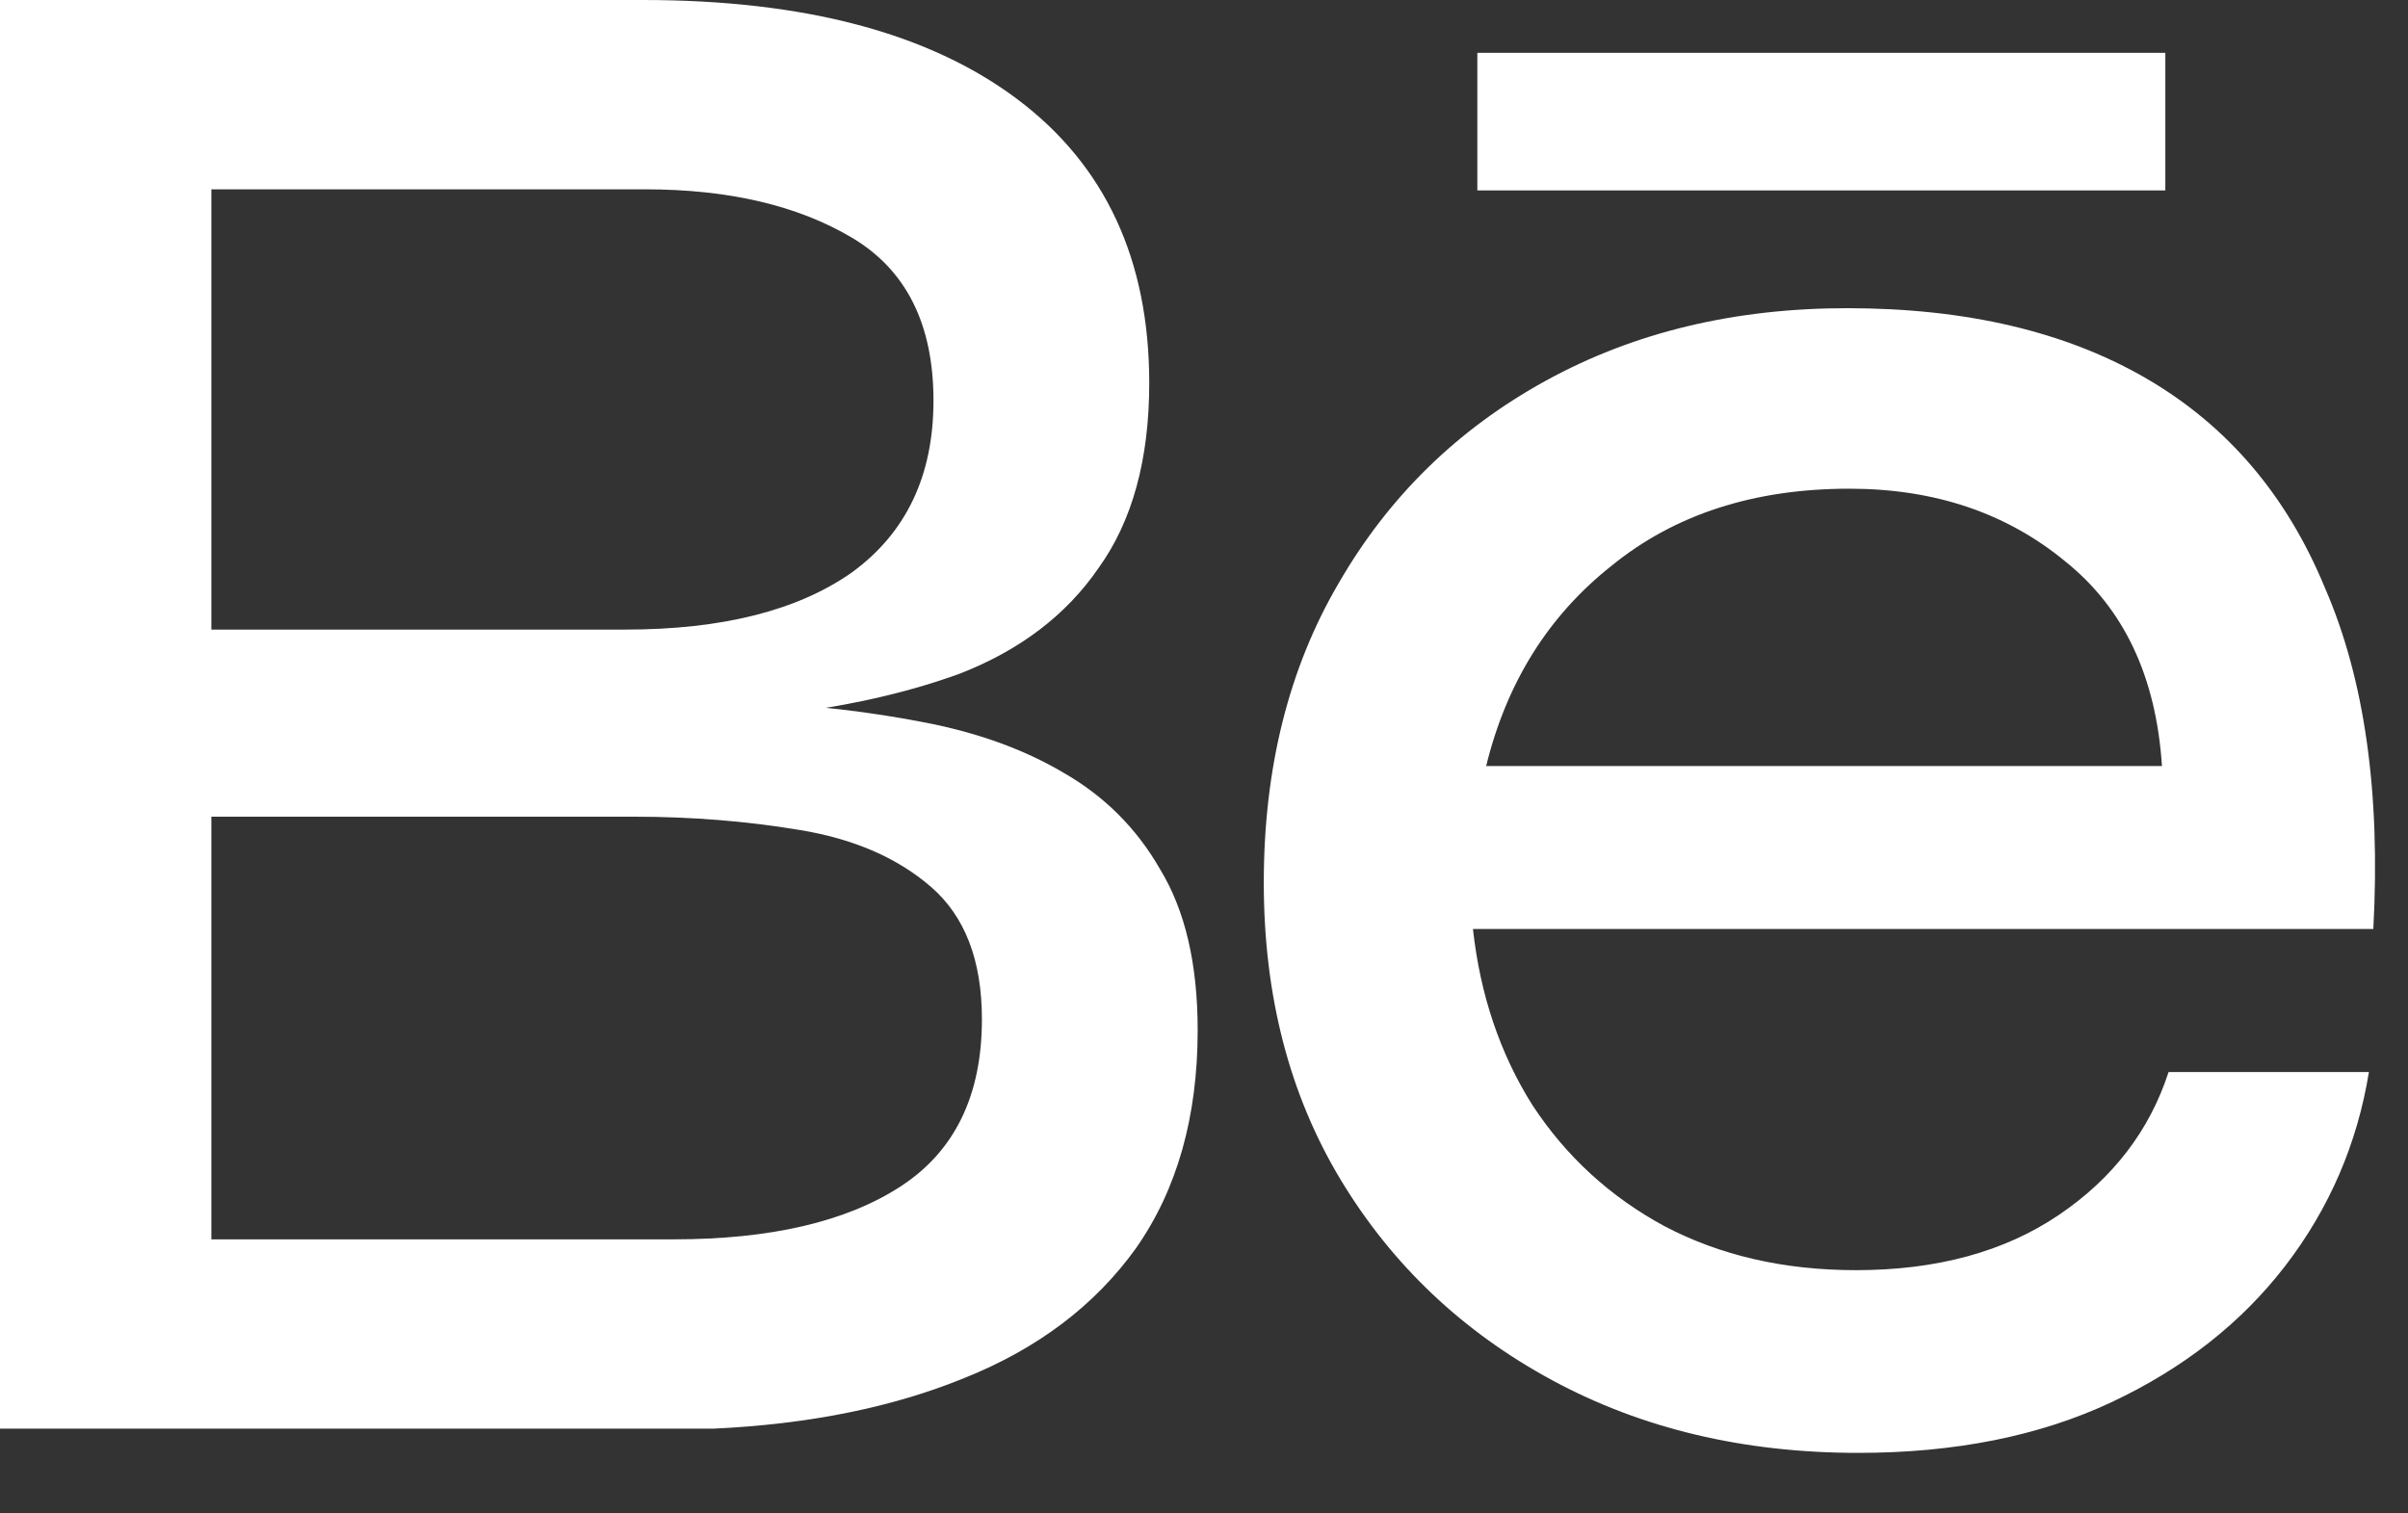
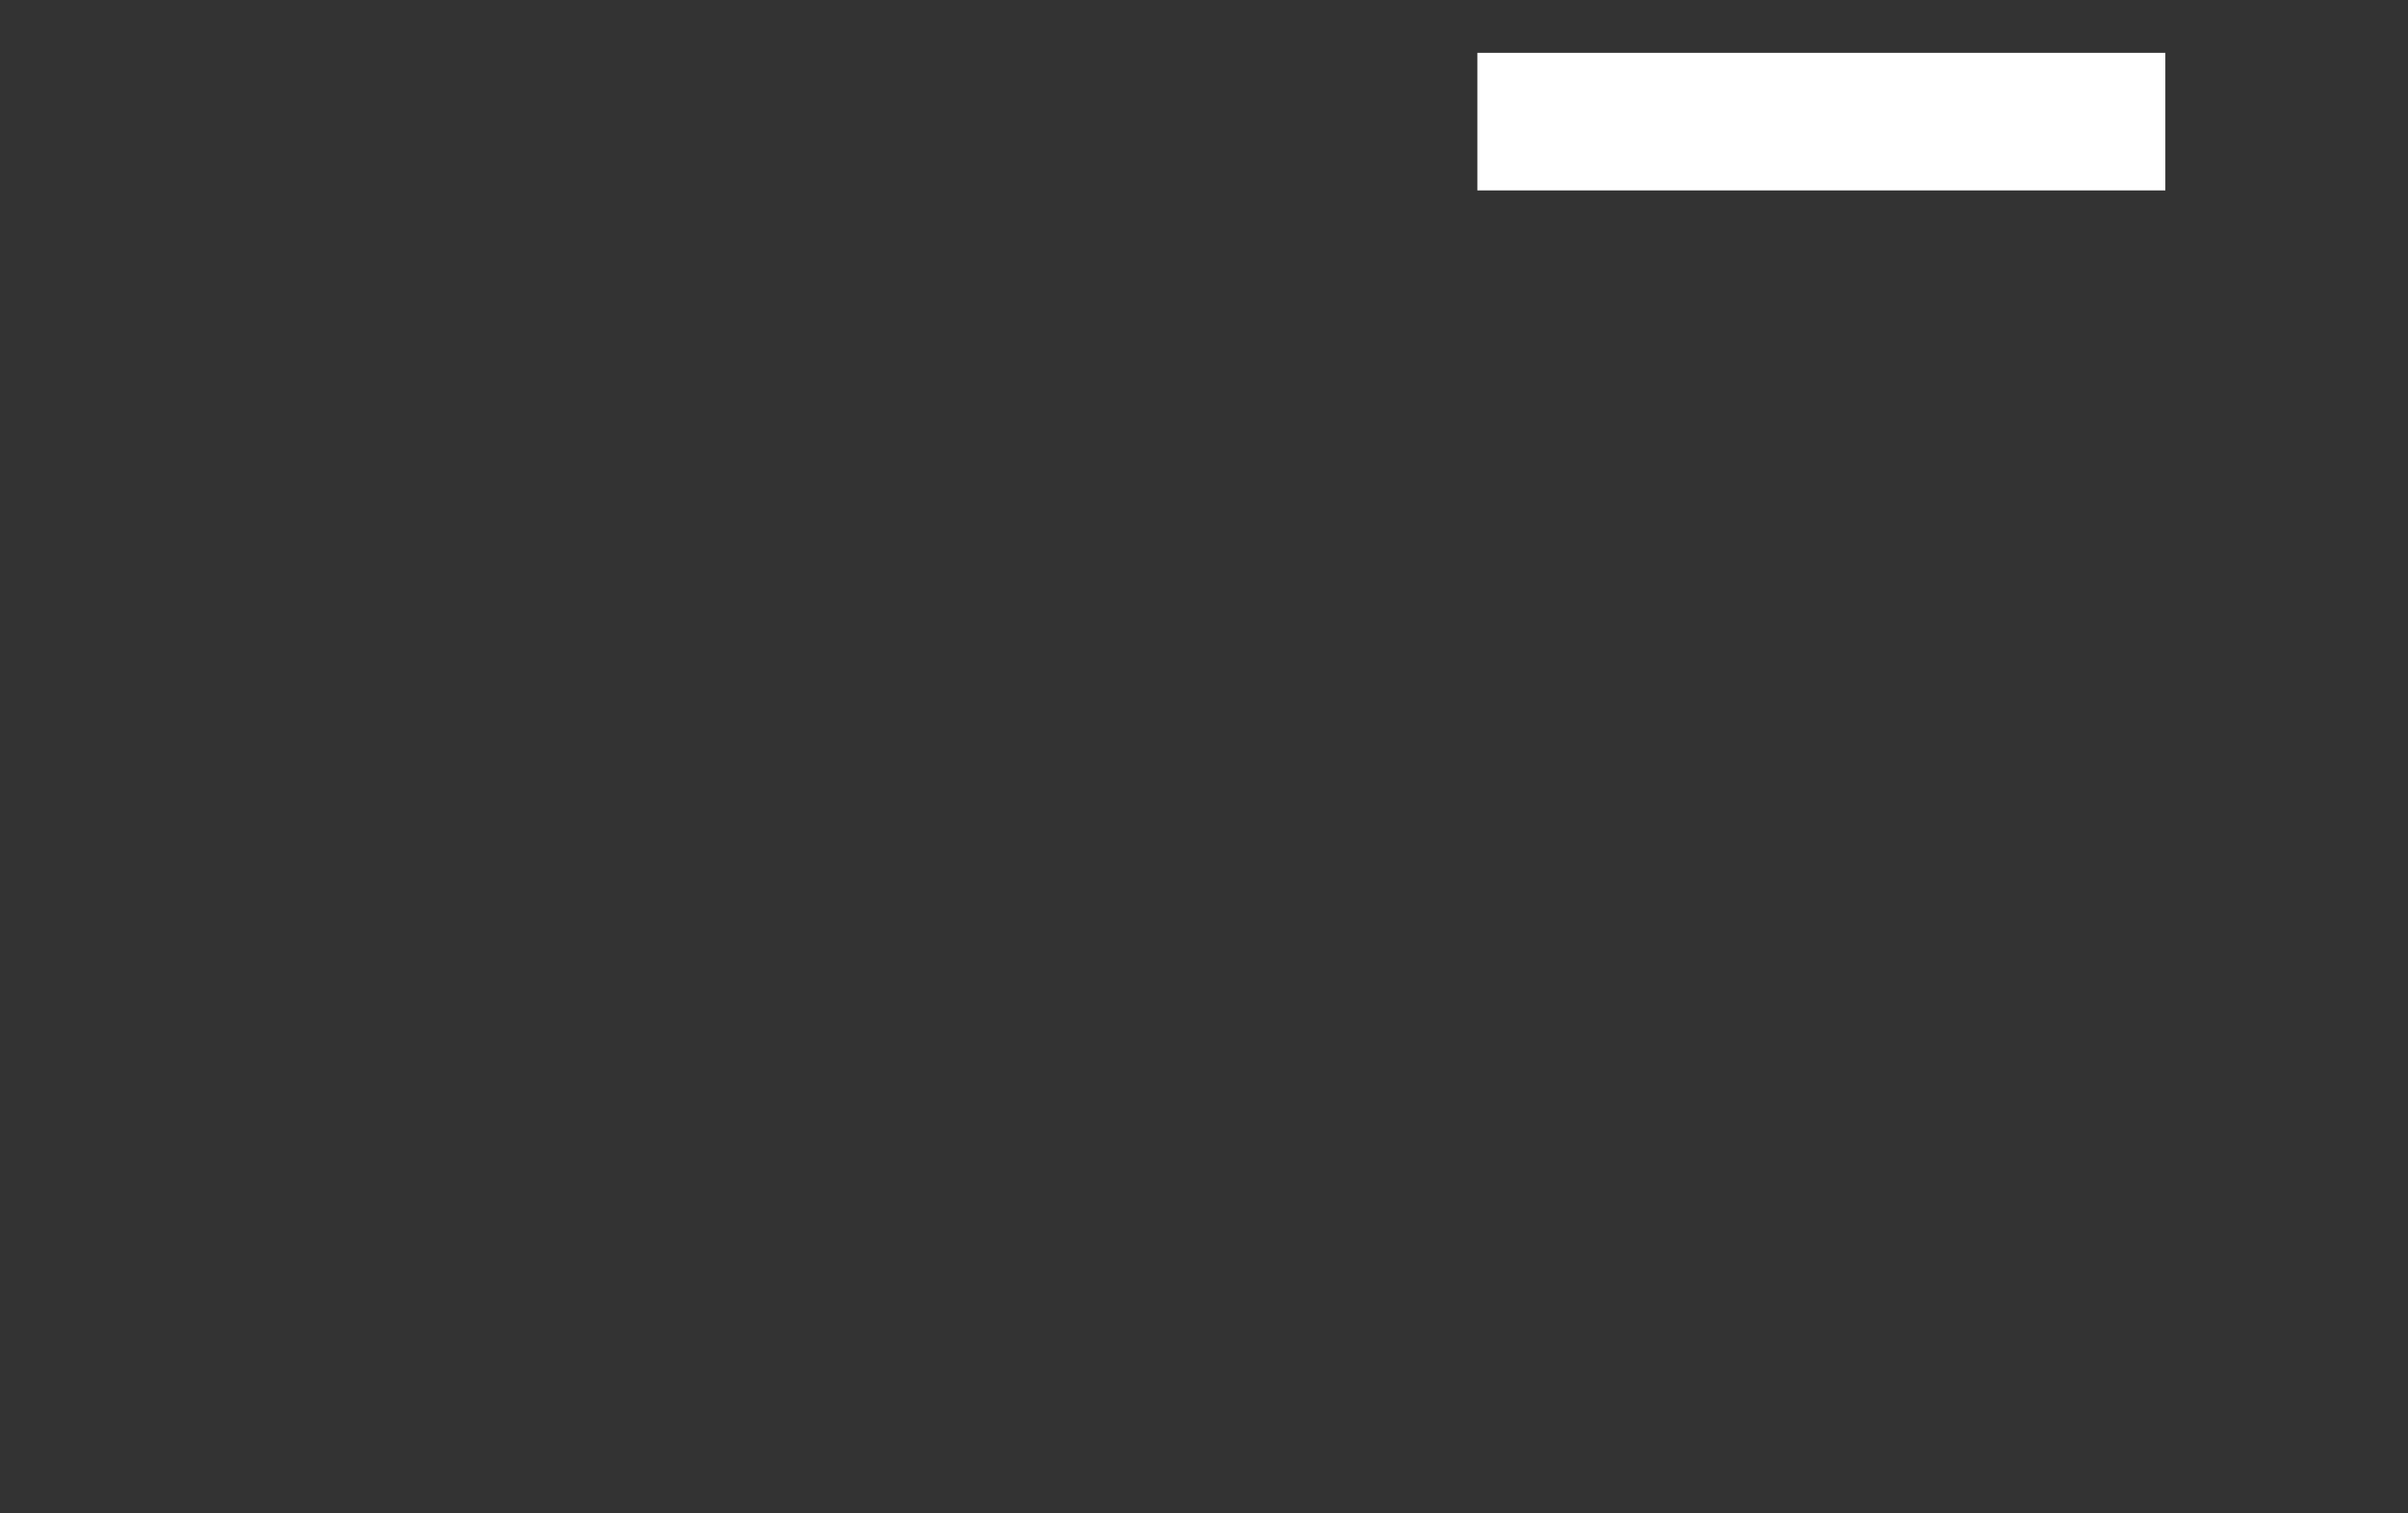
<svg xmlns="http://www.w3.org/2000/svg" width="35" height="22" viewBox="0 0 35 22" fill="none">
  <rect x="0" y="0" width="35" height="22" fill="#333333" stroke="none" />
-   <path d="M0 20.768V0H9.344C11.691 0 13.504 0.48 14.784 1.44C16.064 2.4 16.704 3.776 16.704 5.568C16.704 6.677 16.459 7.573 15.968 8.256C15.499 8.939 14.827 9.451 13.952 9.792C13.077 10.112 12.053 10.325 10.88 10.432L10.944 10.208C11.819 10.251 12.64 10.347 13.408 10.496C14.197 10.645 14.88 10.891 15.456 11.232C16.053 11.573 16.523 12.043 16.864 12.64C17.227 13.237 17.408 14.016 17.408 14.976C17.408 16.235 17.109 17.291 16.512 18.144C15.915 18.976 15.083 19.605 14.016 20.032C12.971 20.459 11.755 20.704 10.368 20.768H0ZM3.072 18.016H9.792C11.2 18.016 12.299 17.76 13.088 17.248C13.877 16.736 14.272 15.925 14.272 14.816C14.272 13.963 14.027 13.323 13.536 12.896C13.045 12.469 12.405 12.192 11.616 12.064C10.848 11.936 10.048 11.872 9.216 11.872H3.072V18.016ZM3.072 9.152H9.088C10.496 9.152 11.595 8.875 12.384 8.32C13.173 7.744 13.568 6.912 13.568 5.824C13.568 4.715 13.173 3.925 12.384 3.456C11.595 2.987 10.592 2.752 9.376 2.752H3.072V9.152Z" fill="white" />
-   <path d="M31.52 15.584H34.432C34.262 16.629 33.856 17.568 33.217 18.4C32.577 19.232 31.734 19.893 30.689 20.384C29.643 20.875 28.416 21.12 27.009 21.12C25.345 21.12 23.862 20.768 22.561 20.064C21.259 19.36 20.235 18.389 19.488 17.152C18.742 15.915 18.369 14.475 18.369 12.832C18.369 11.168 18.731 9.717 19.456 8.48C20.182 7.221 21.184 6.24 22.465 5.536C23.744 4.832 25.206 4.48 26.849 4.48C28.576 4.48 30.027 4.821 31.201 5.504C32.374 6.187 33.238 7.2 33.792 8.544C34.368 9.867 34.603 11.52 34.496 13.504H21.409C21.515 14.464 21.803 15.317 22.273 16.064C22.763 16.811 23.403 17.397 24.192 17.824C25.003 18.251 25.931 18.464 26.977 18.464C28.15 18.464 29.131 18.197 29.921 17.664C30.71 17.131 31.243 16.437 31.52 15.584ZM26.881 7.104C25.494 7.104 24.342 7.477 23.424 8.224C22.507 8.949 21.899 9.92 21.601 11.136H31.424C31.339 9.835 30.87 8.843 30.017 8.16C29.163 7.456 28.118 7.104 26.881 7.104Z" fill="white" />
  <path d="M21.473 1.768H31.473" stroke="white" stroke-width="2" />
</svg>